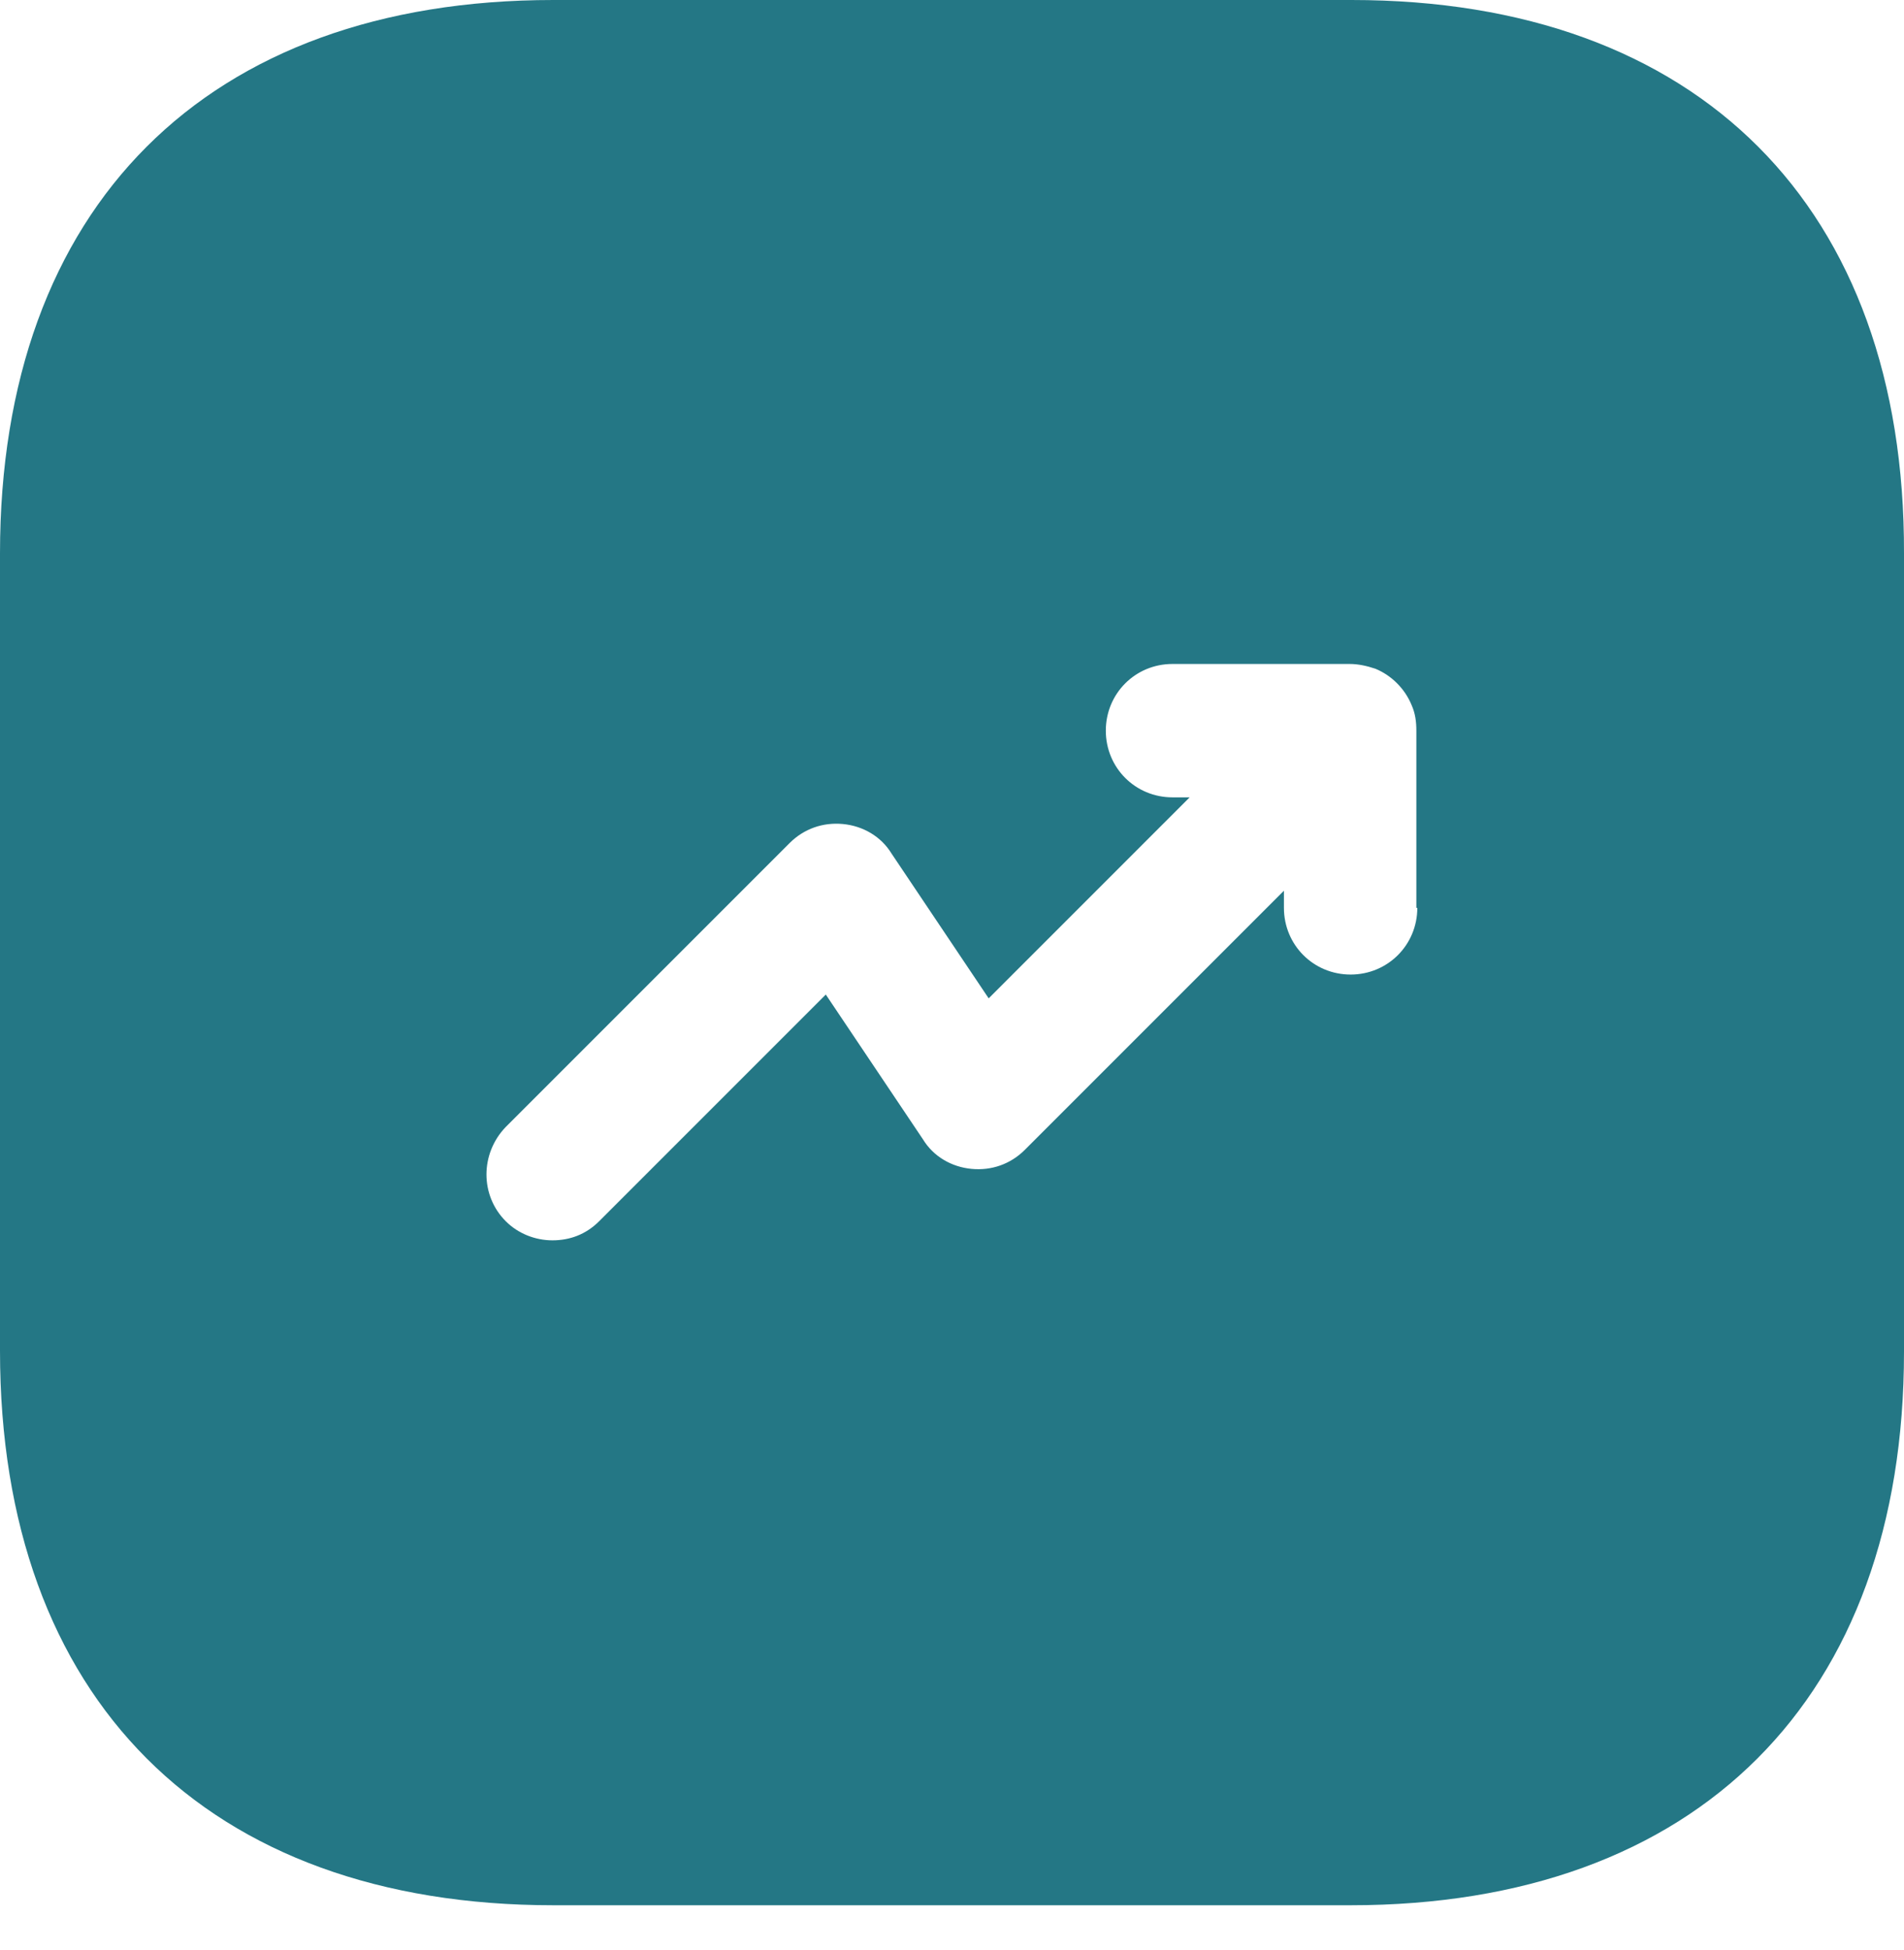
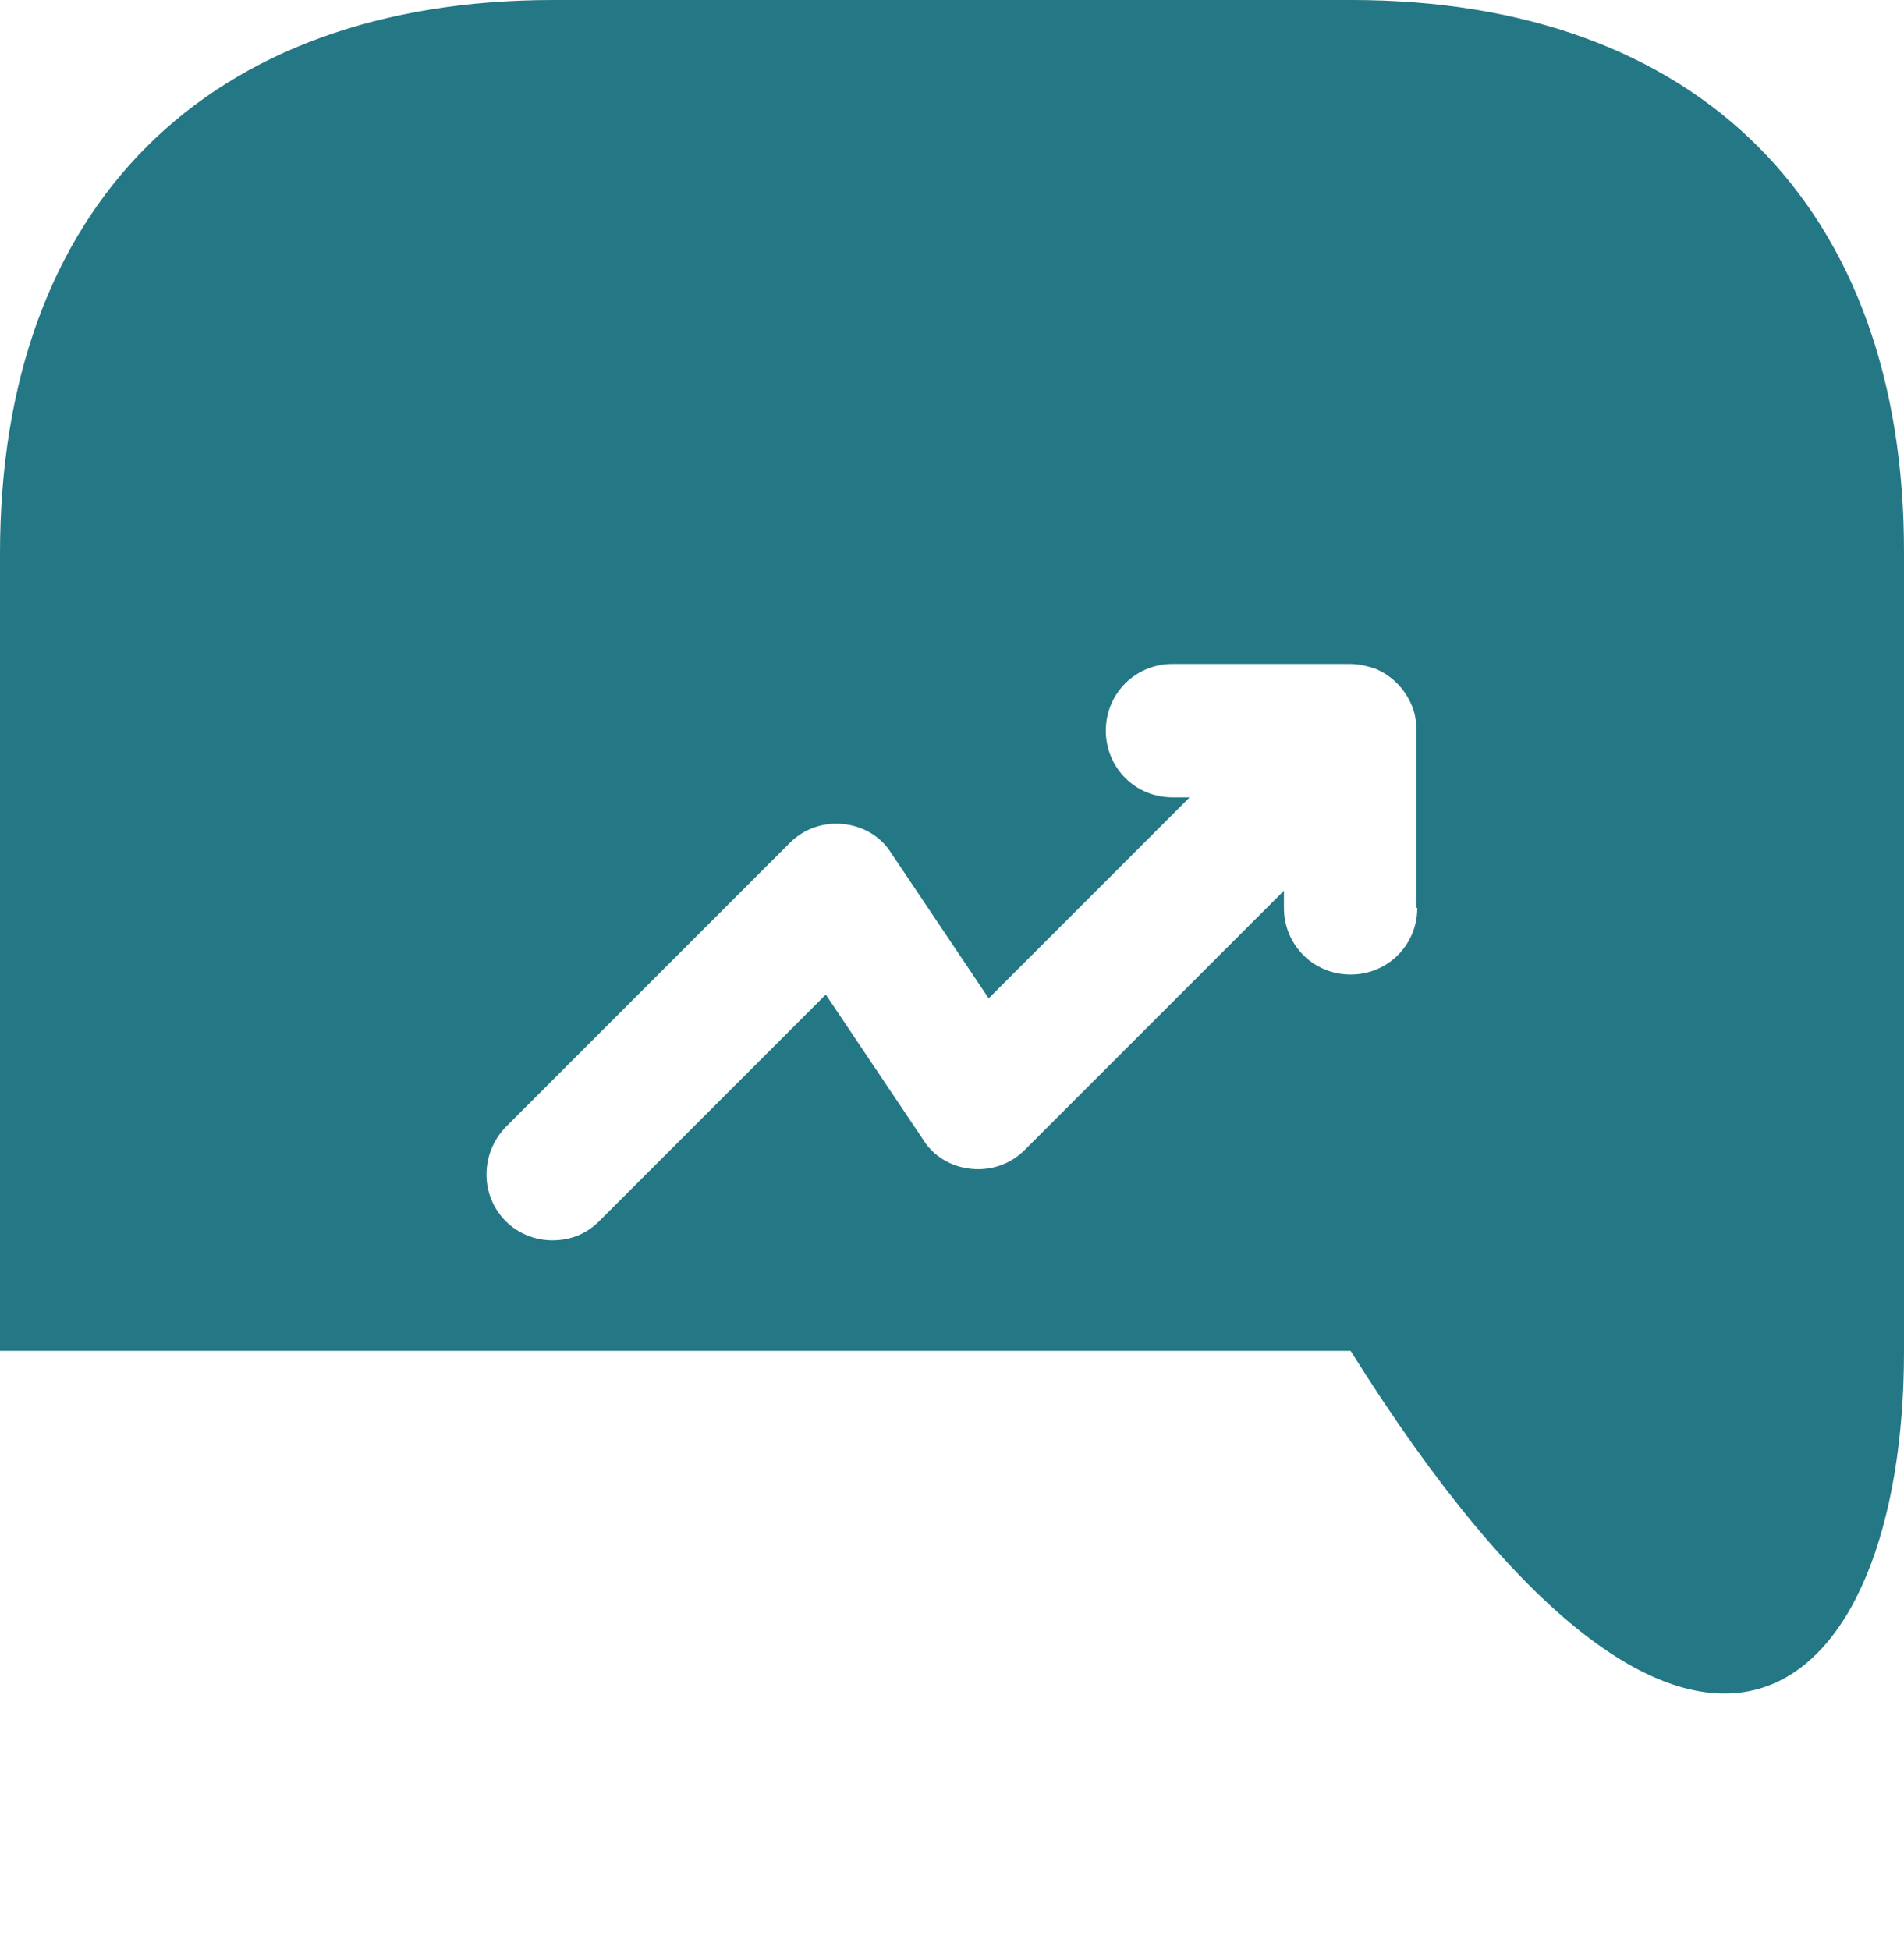
<svg xmlns="http://www.w3.org/2000/svg" width="42" height="43" viewBox="0 0 42 43" fill="none">
-   <path d="M29.814 0H12.207C4.559 0 0 4.559 0 12.207V29.793C0 37.462 4.559 42.021 12.207 42.021H29.793C37.441 42.021 42 37.462 42 29.814V12.207C42.021 4.559 37.462 0 29.814 0ZM31.264 20.023C31.264 20.842 30.612 21.494 29.793 21.494C28.973 21.494 28.322 20.842 28.322 20.023V19.645L22.607 25.36C22.292 25.675 21.872 25.822 21.431 25.78C20.989 25.738 20.59 25.507 20.359 25.128L18.216 21.935L13.216 26.935C12.921 27.23 12.564 27.356 12.186 27.356C11.808 27.356 11.43 27.209 11.157 26.935C10.589 26.368 10.589 25.444 11.157 24.855L17.418 18.594C17.733 18.279 18.153 18.132 18.594 18.174C19.035 18.216 19.435 18.447 19.666 18.825L21.809 22.019L26.242 17.586H25.864C25.044 17.586 24.393 16.934 24.393 16.115C24.393 15.296 25.044 14.644 25.864 14.644H29.772C29.961 14.644 30.15 14.686 30.339 14.749C30.696 14.896 30.99 15.191 31.137 15.548C31.222 15.737 31.243 15.926 31.243 16.115V20.023H31.264Z" fill="#247785" />
+   <path d="M29.814 0H12.207C4.559 0 0 4.559 0 12.207V29.793H29.793C37.441 42.021 42 37.462 42 29.814V12.207C42.021 4.559 37.462 0 29.814 0ZM31.264 20.023C31.264 20.842 30.612 21.494 29.793 21.494C28.973 21.494 28.322 20.842 28.322 20.023V19.645L22.607 25.36C22.292 25.675 21.872 25.822 21.431 25.78C20.989 25.738 20.59 25.507 20.359 25.128L18.216 21.935L13.216 26.935C12.921 27.23 12.564 27.356 12.186 27.356C11.808 27.356 11.43 27.209 11.157 26.935C10.589 26.368 10.589 25.444 11.157 24.855L17.418 18.594C17.733 18.279 18.153 18.132 18.594 18.174C19.035 18.216 19.435 18.447 19.666 18.825L21.809 22.019L26.242 17.586H25.864C25.044 17.586 24.393 16.934 24.393 16.115C24.393 15.296 25.044 14.644 25.864 14.644H29.772C29.961 14.644 30.15 14.686 30.339 14.749C30.696 14.896 30.99 15.191 31.137 15.548C31.222 15.737 31.243 15.926 31.243 16.115V20.023H31.264Z" fill="#247785" />
</svg>